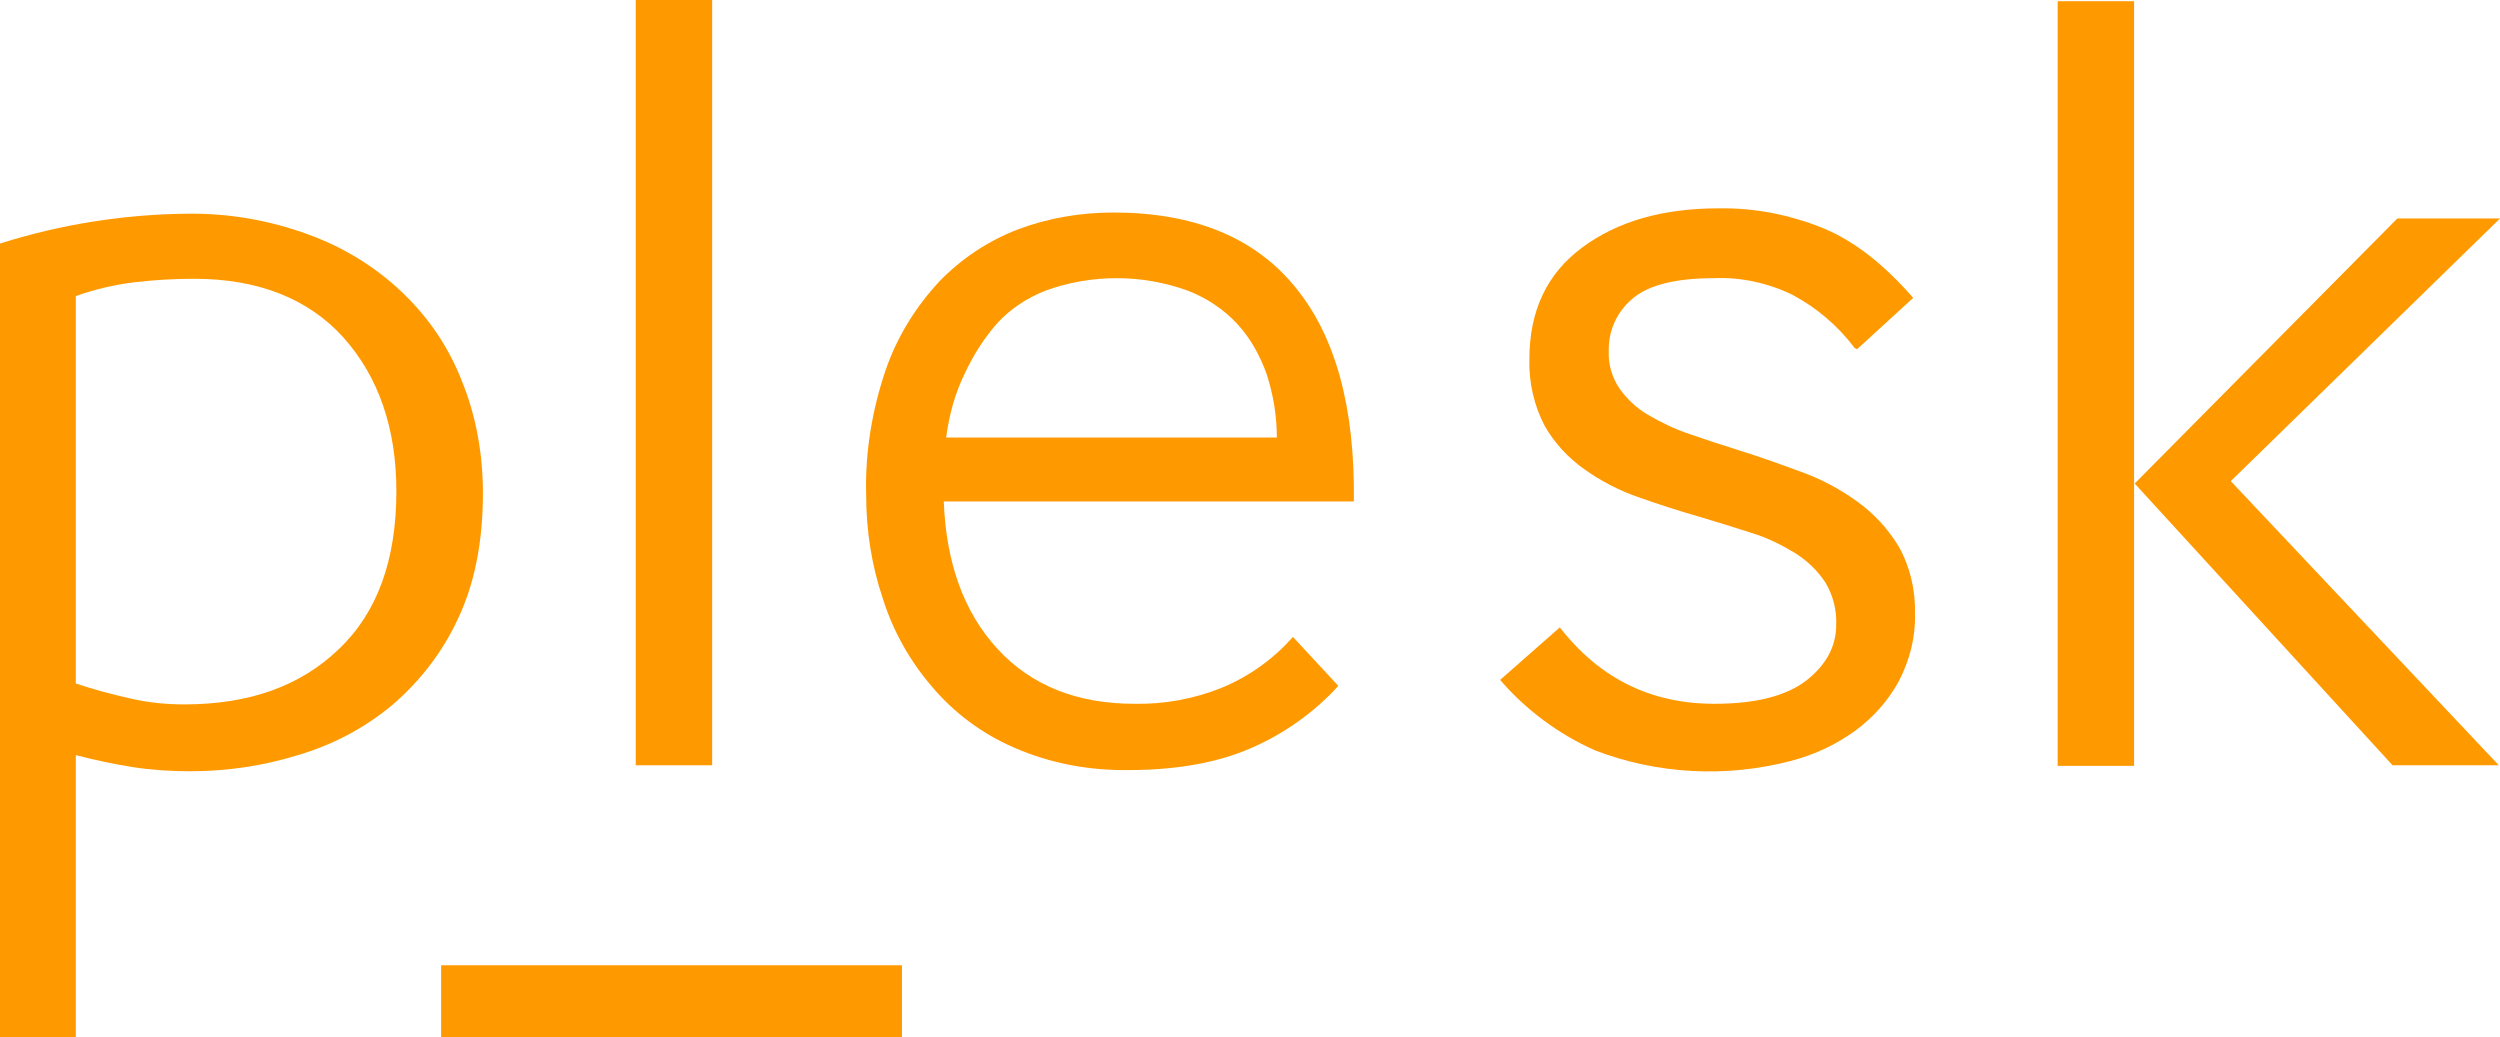
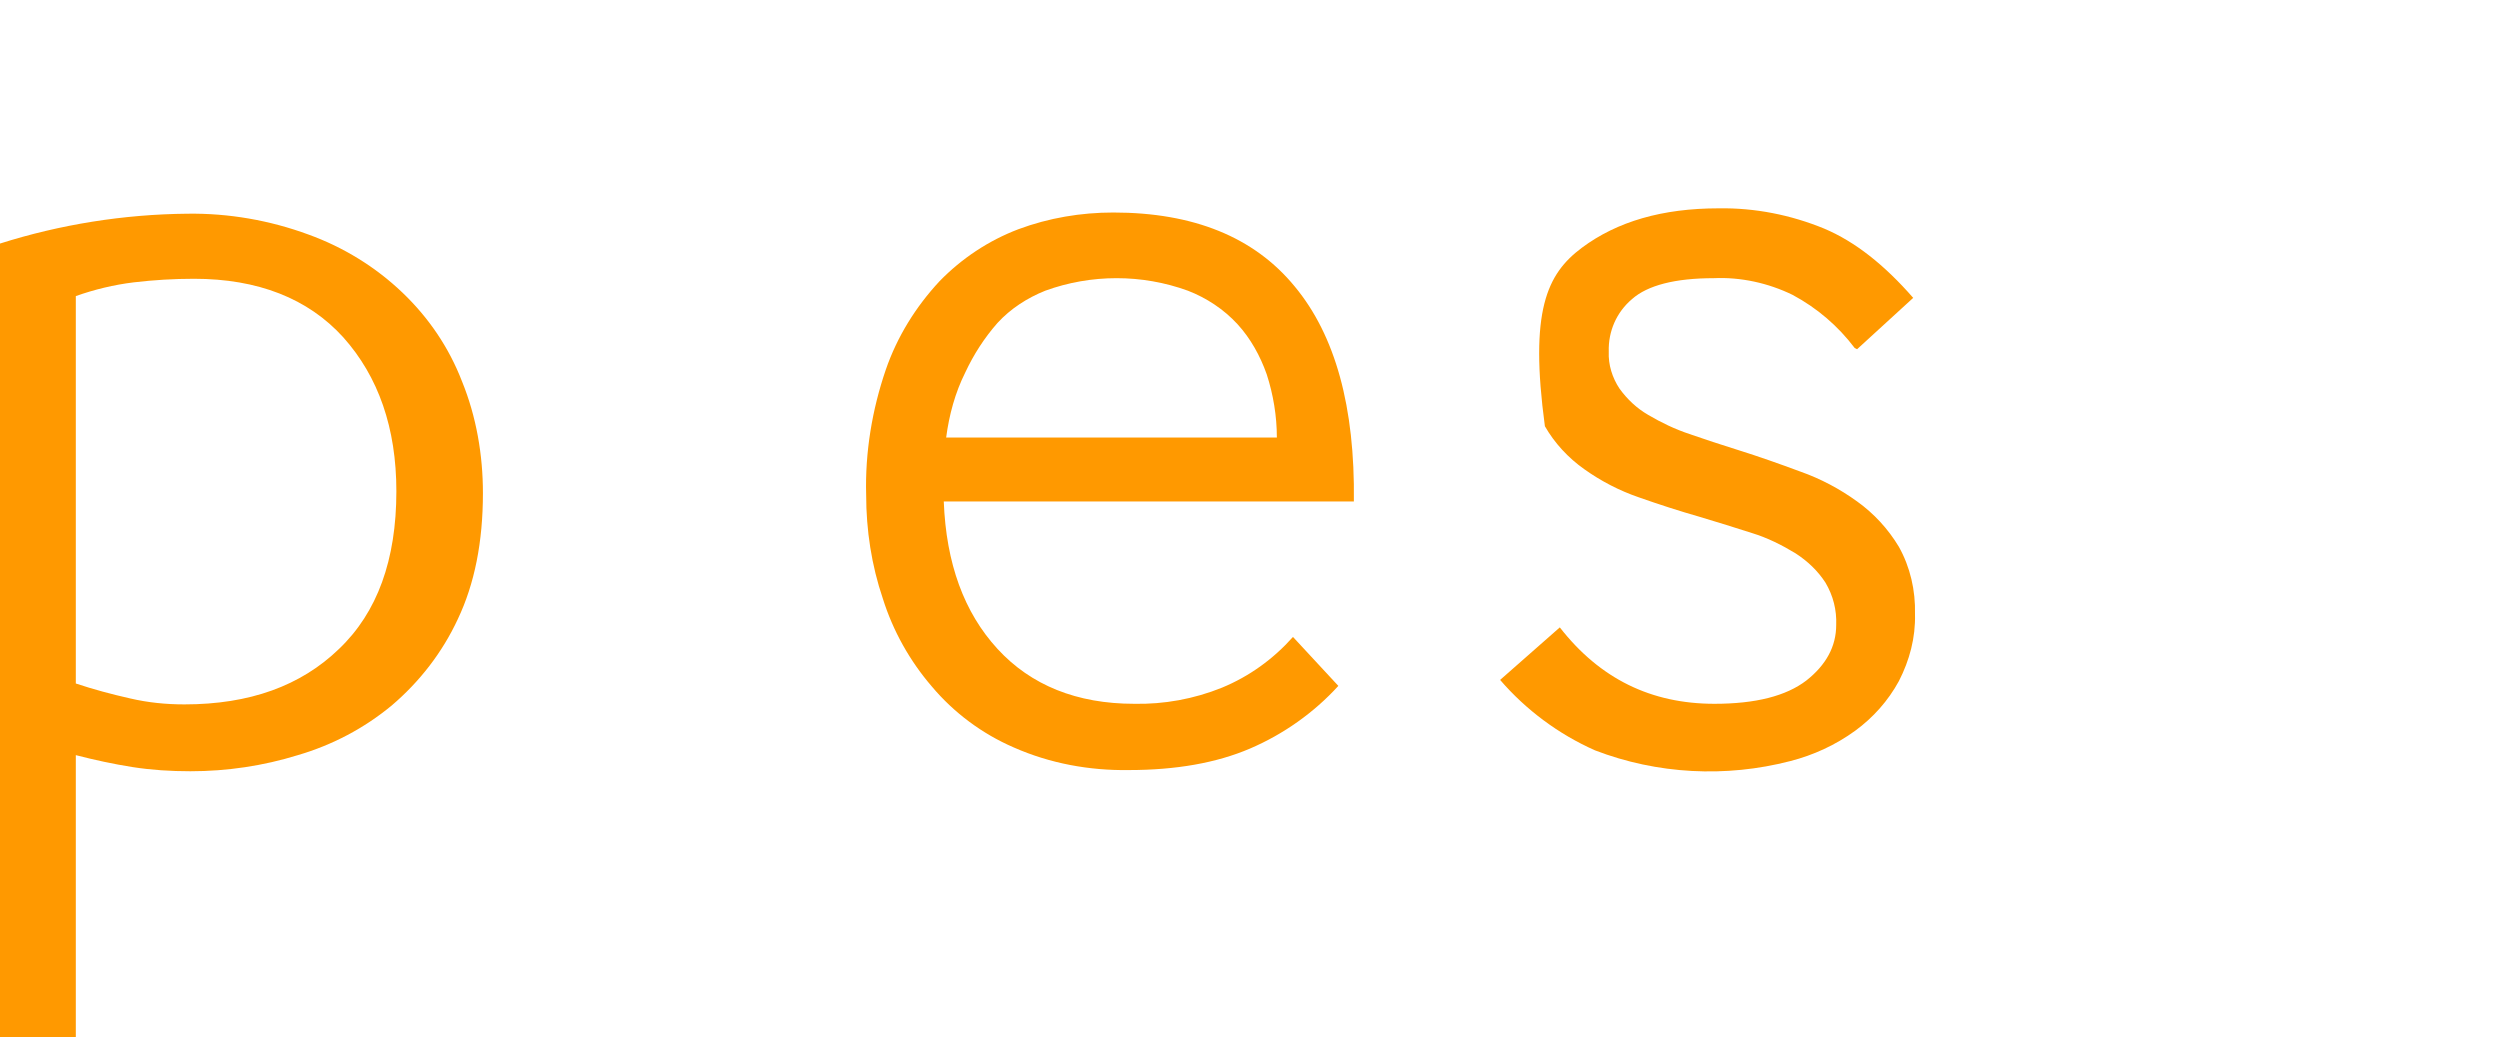
<svg xmlns="http://www.w3.org/2000/svg" style="isolation:isolate" viewBox="0 0 418.8 173.8" width="418.8pt" height="173.8pt">
  <defs>
    <clipPath id="_clipPath_L9U5qYWfheFicZ153Y5NinM4T2Wr6H0g">
      <rect width="418.8" height="173.8" />
    </clipPath>
  </defs>
  <g clip-path="url(#_clipPath_L9U5qYWfheFicZ153Y5NinM4T2Wr6H0g)">
    <g>
      <path d=" M 12.7 173.8 L 0 173.8 L 0 40.8 C 10.1 37.6 20.7 35.9 31.4 35.8 C 38.3 35.7 45.2 36.9 51.7 39.3 C 57.5 41.4 62.9 44.7 67.4 49 C 71.8 53.2 75.2 58.2 77.4 63.9 C 79.8 69.8 80.9 76.2 80.9 82.6 C 80.9 90.8 79.5 97.8 76.7 103.7 C 74.1 109.3 70.3 114.2 65.6 118.2 C 61 122 55.7 124.8 49.9 126.5 C 44.1 128.3 38 129.2 31.9 129.2 C 28.6 129.2 25.4 129 22.2 128.5 C 19 128 15.8 127.3 12.7 126.5 L 12.7 173.8 Z  M 66.4 82.3 C 66.4 71.7 63.4 63.1 57.5 56.5 C 51.6 50 43.2 46.7 32.5 46.7 C 29.1 46.7 25.8 46.9 22.4 47.3 C 19.1 47.7 15.8 48.5 12.7 49.6 L 12.7 114.5 C 15.7 115.5 18.7 116.3 21.8 117 C 24.8 117.7 27.8 118 30.9 118 C 41.8 118 50.4 114.9 56.8 108.7 C 63.2 102.6 66.4 93.8 66.4 82.3 Z " fill="rgb(255,153,0)" />
-       <path d=" M 106.5 128.3 L 106.5 0 L 119.3 0 L 119.3 128.2 L 106.5 128.2 L 106.5 128.3 Z " fill="rgb(255,153,0)" />
      <path d=" M 224.2 114.9 C 220.1 119.4 215 123 209.4 125.4 C 203.8 127.8 197 129 189.1 129 C 182.5 129.1 175.9 127.9 169.8 125.2 C 164.5 122.9 159.8 119.4 156.1 115 C 152.4 110.7 149.6 105.7 147.9 100.3 C 146 94.7 145.1 88.8 145.1 82.9 C 144.9 75.8 146.1 68.6 148.4 61.9 C 150.3 56.4 153.4 51.4 157.4 47.1 C 161.1 43.3 165.6 40.3 170.6 38.4 C 175.7 36.5 181.1 35.6 186.5 35.6 C 199.9 35.6 210.1 39.7 216.9 48 C 223.7 56.2 227 68.2 226.8 84 L 158.1 84 C 158.5 94.4 161.5 102.6 167.1 108.7 C 172.7 114.8 180.4 117.9 190 117.9 C 195 118 200 117.1 204.7 115.2 C 209.3 113.3 213.3 110.4 216.6 106.7 L 224.2 114.9 Z  M 213.9 73.3 C 213.9 69.7 213.3 66.1 212.2 62.7 C 211.1 59.6 209.5 56.7 207.3 54.3 C 205 51.8 202.1 49.9 199 48.7 C 191.3 45.9 182.8 45.9 175.1 48.7 C 172.1 49.9 169.3 51.7 167.1 54.1 C 164.9 56.6 163.1 59.4 161.7 62.4 C 160 65.8 159 69.5 158.5 73.3 L 213.9 73.3 L 213.9 73.3 Z " fill="rgb(255,153,0)" />
-       <path d=" M 310.7 58.3 C 307.9 54.6 304.4 51.6 300.3 49.4 C 296.2 47.4 291.6 46.4 287.1 46.6 C 280.6 46.6 276 47.8 273.4 50.1 C 270.8 52.3 269.4 55.5 269.5 58.9 C 269.4 61.1 270.1 63.3 271.3 65.1 C 272.6 66.9 274.2 68.4 276.1 69.5 C 278.3 70.8 280.6 71.9 283 72.7 C 285.6 73.6 288.3 74.5 291.2 75.4 C 294.7 76.5 298.1 77.7 301.6 79 C 305 80.2 308.2 81.9 311.1 84 C 313.9 86 316.3 88.6 318.1 91.6 C 320 95 320.9 98.9 320.8 102.9 C 320.9 106.8 319.9 110.6 318.1 114.1 C 316.3 117.4 313.8 120.2 310.8 122.4 C 307.5 124.8 303.8 126.5 299.9 127.5 C 289.1 130.3 277.6 129.7 267.2 125.7 C 261.1 123 255.6 118.9 251.3 113.9 L 261.3 105.1 C 268 113.7 276.6 117.9 287.2 117.9 C 294.1 117.9 299.2 116.6 302.6 114 C 305.9 111.4 307.6 108.3 307.6 104.7 C 307.7 102.2 307.1 99.8 305.8 97.6 C 304.5 95.6 302.8 94 300.8 92.7 C 298.5 91.3 296.1 90.1 293.5 89.3 C 290.7 88.4 287.8 87.5 284.8 86.6 C 281.3 85.6 277.9 84.5 274.5 83.3 C 271.3 82.2 268.2 80.6 265.4 78.6 C 262.7 76.7 260.4 74.2 258.8 71.4 C 257 68 256.1 64.1 256.2 60.2 C 256.2 52.1 259.1 45.9 265 41.5 C 270.9 37.1 278.5 34.9 287.9 34.9 C 294 34.8 300 36 305.6 38.3 C 310.8 40.5 315.7 44.4 320.5 49.9 L 311.1 58.5 L 310.7 58.3 Z " fill="rgb(255,153,0)" />
-       <path d=" M 344.7 128.3 L 344.7 0.2 L 357.5 0.2 L 357.5 128.3 L 344.7 128.3 L 344.7 128.3 Z  M 357.6 81 L 401.6 36.6 L 418.8 36.6 L 373.7 80.6 L 418.6 128.2 L 400.8 128.2 L 357.6 81 Z " fill="rgb(255,153,0)" />
-       <path d=" M 151.1 173.8 L 73.9 173.8 L 73.9 161.7 L 151.1 161.7 L 151.1 173.8 Z " fill="rgb(255,153,0)" />
+       <path d=" M 310.7 58.3 C 307.9 54.6 304.4 51.6 300.3 49.4 C 296.2 47.4 291.6 46.4 287.1 46.6 C 280.6 46.6 276 47.8 273.4 50.1 C 270.8 52.3 269.4 55.5 269.5 58.9 C 269.4 61.1 270.1 63.3 271.3 65.1 C 272.6 66.9 274.2 68.4 276.1 69.5 C 278.3 70.8 280.6 71.9 283 72.7 C 285.6 73.6 288.3 74.5 291.2 75.4 C 294.7 76.5 298.1 77.7 301.6 79 C 305 80.2 308.2 81.9 311.1 84 C 313.9 86 316.3 88.6 318.1 91.6 C 320 95 320.9 98.9 320.8 102.9 C 320.9 106.8 319.9 110.6 318.1 114.1 C 316.3 117.4 313.8 120.2 310.8 122.4 C 307.5 124.8 303.8 126.5 299.9 127.5 C 289.1 130.3 277.6 129.7 267.2 125.7 C 261.1 123 255.6 118.9 251.3 113.9 L 261.3 105.1 C 268 113.7 276.6 117.9 287.2 117.9 C 294.1 117.9 299.2 116.6 302.6 114 C 305.9 111.4 307.6 108.3 307.6 104.7 C 307.7 102.2 307.1 99.8 305.8 97.6 C 304.5 95.6 302.8 94 300.8 92.7 C 298.5 91.3 296.1 90.1 293.5 89.3 C 290.7 88.4 287.8 87.5 284.8 86.6 C 281.3 85.6 277.9 84.5 274.5 83.3 C 271.3 82.2 268.2 80.6 265.4 78.6 C 262.7 76.7 260.4 74.2 258.8 71.4 C 256.2 52.1 259.1 45.9 265 41.5 C 270.9 37.1 278.5 34.9 287.9 34.9 C 294 34.8 300 36 305.6 38.3 C 310.8 40.5 315.7 44.4 320.5 49.9 L 311.1 58.5 L 310.7 58.3 Z " fill="rgb(255,153,0)" />
    </g>
  </g>
</svg>